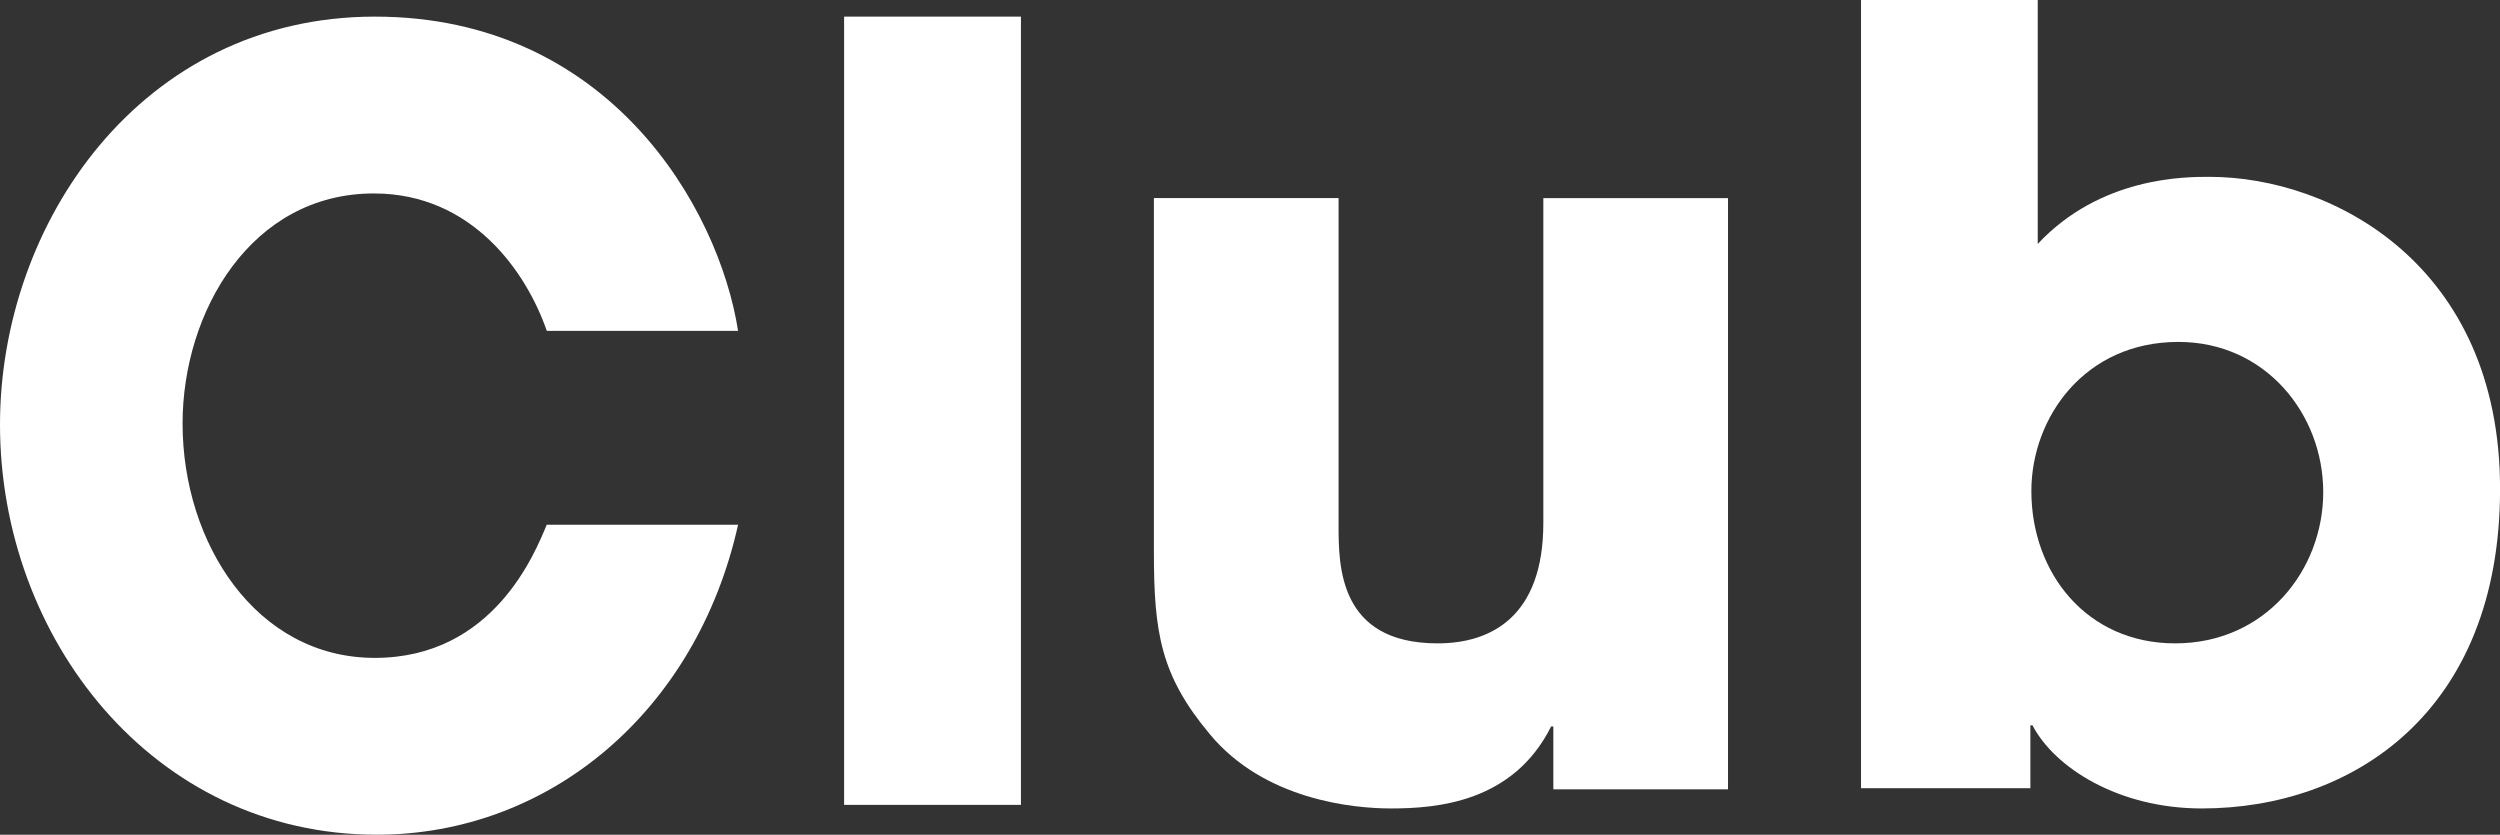
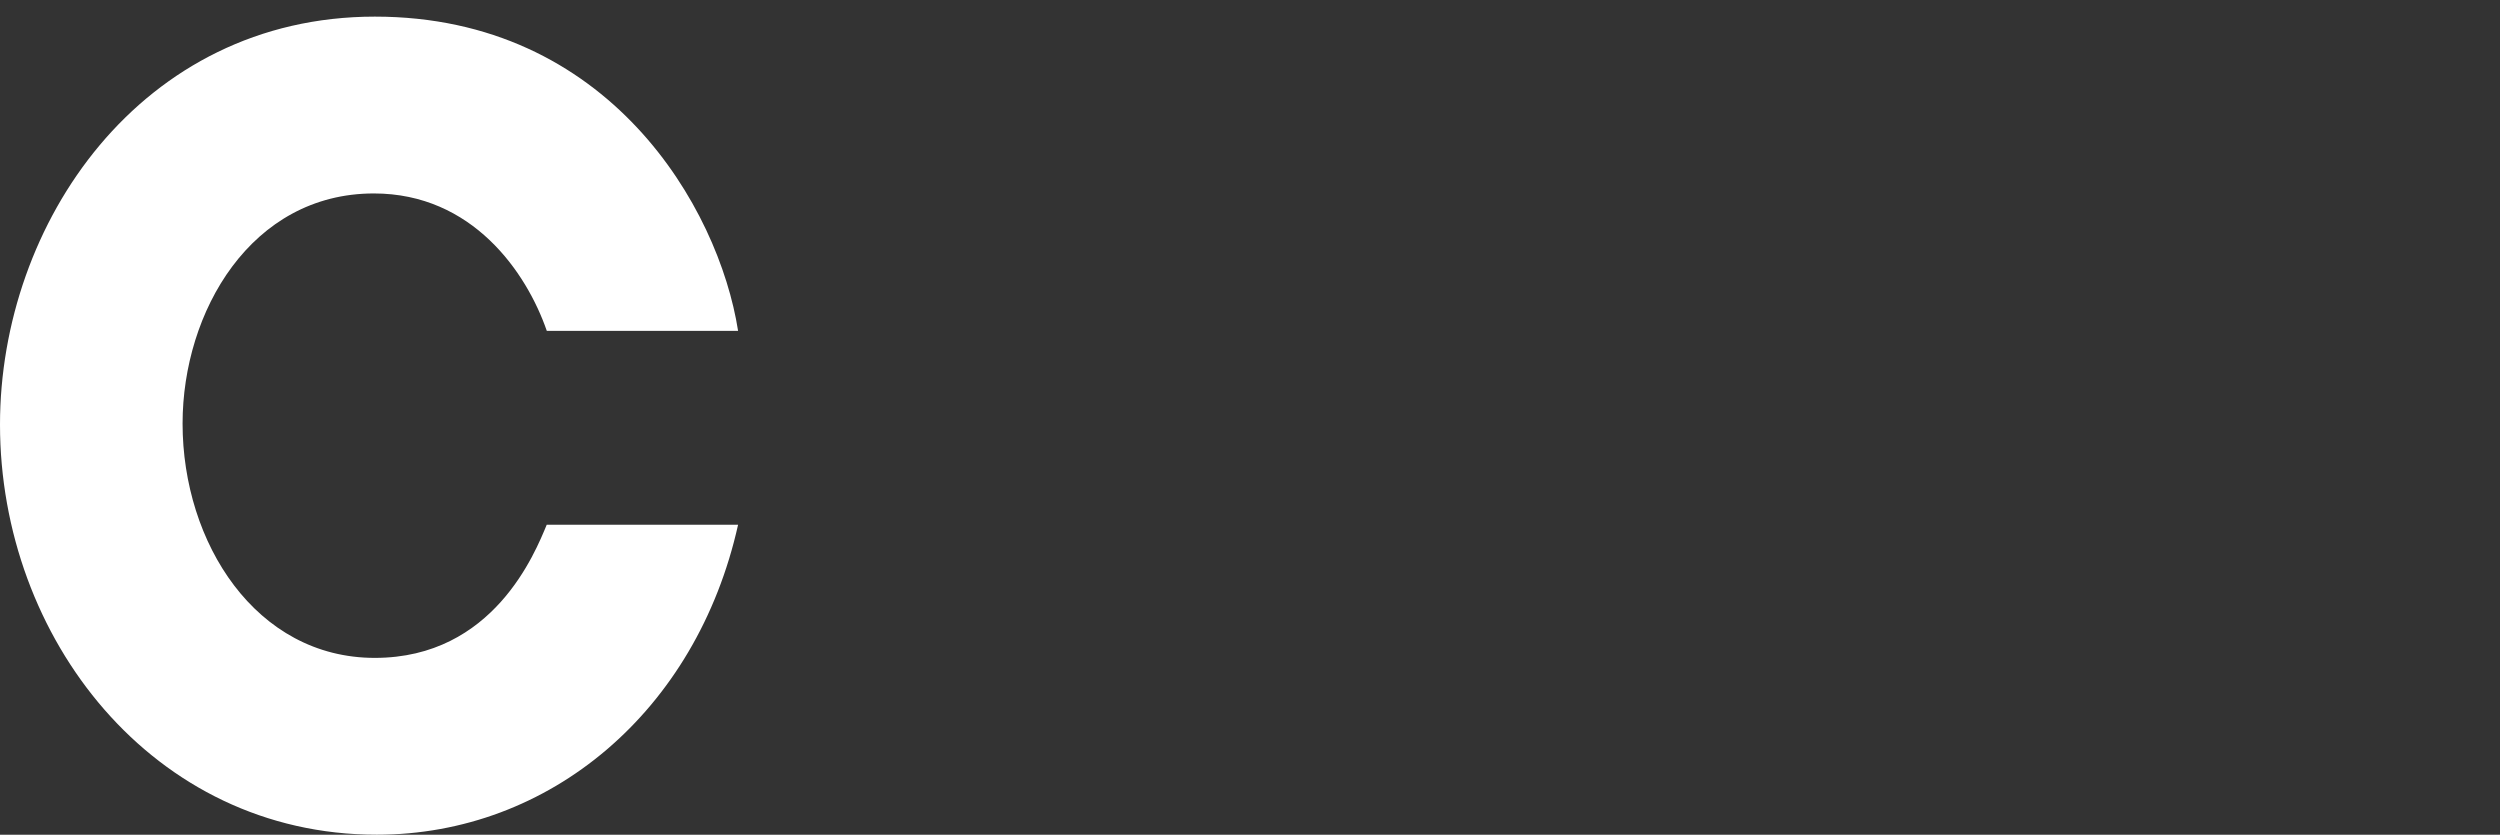
<svg xmlns="http://www.w3.org/2000/svg" id="Layer_1" data-name="Layer 1" viewBox="0 0 404.63 135.1">
  <rect x="0" y="0" width="404.63" height="135.1" fill="#333333" stroke="none" />
  <defs>
    <style>
      .cls-1 {
        fill: #fff;
        stroke-width: 0px;
      }
    </style>
  </defs>
  <path class="cls-1" d="M119.46,84.93c-6.72,30.17-30.49,50.17-58.48,50.17C24.7,135.1,0,103.2,0,68.72,0,36.14,22.83,2.69,60.67,2.69s55.66,30.86,58.79,50.86h-30.96c-3.28-9.48-12.04-22.24-27.99-22.24-19.86,0-30.96,19.14-30.96,37.24,0,19.31,11.88,37.93,31.11,37.93s25.96-17.07,27.83-21.55h30.96Z" />
-   <path class="cls-1" d="M136.62,2.69h28.62v127.58h-28.62V2.69Z" />
-   <path class="cls-1" d="M279.68,127.75h-28.27v-10.17h-.36c-6.12,12.24-18.37,13.27-25.93,13.27-6.12,0-20.53-1.38-29.35-12.07-7.92-9.48-9.01-16.38-9.01-29.48v-57.24h29.89v52.93c0,6.55,0,19.14,16.03,19.14,8.64,0,17.11-4.31,17.11-19.48v-52.58h29.89v95.68Z" />
-   <path class="cls-1" d="M301.19,0h28.62v39.48c10.17-10.86,23.79-10.86,27.76-10.86,20,0,47.07,14.31,47.07,50.51s-23.96,51.72-48.27,51.72c-13.45,0-23.79-6.55-27.41-13.45h-.34v10.17h-27.41V0ZM352.05,104.13c14.65,0,23.97-11.89,23.97-24.48s-9.31-24.31-23.45-24.31c-15.17,0-23.79,12.24-23.79,24.14,0,13.28,8.97,24.65,23.27,24.65Z" />
</svg>